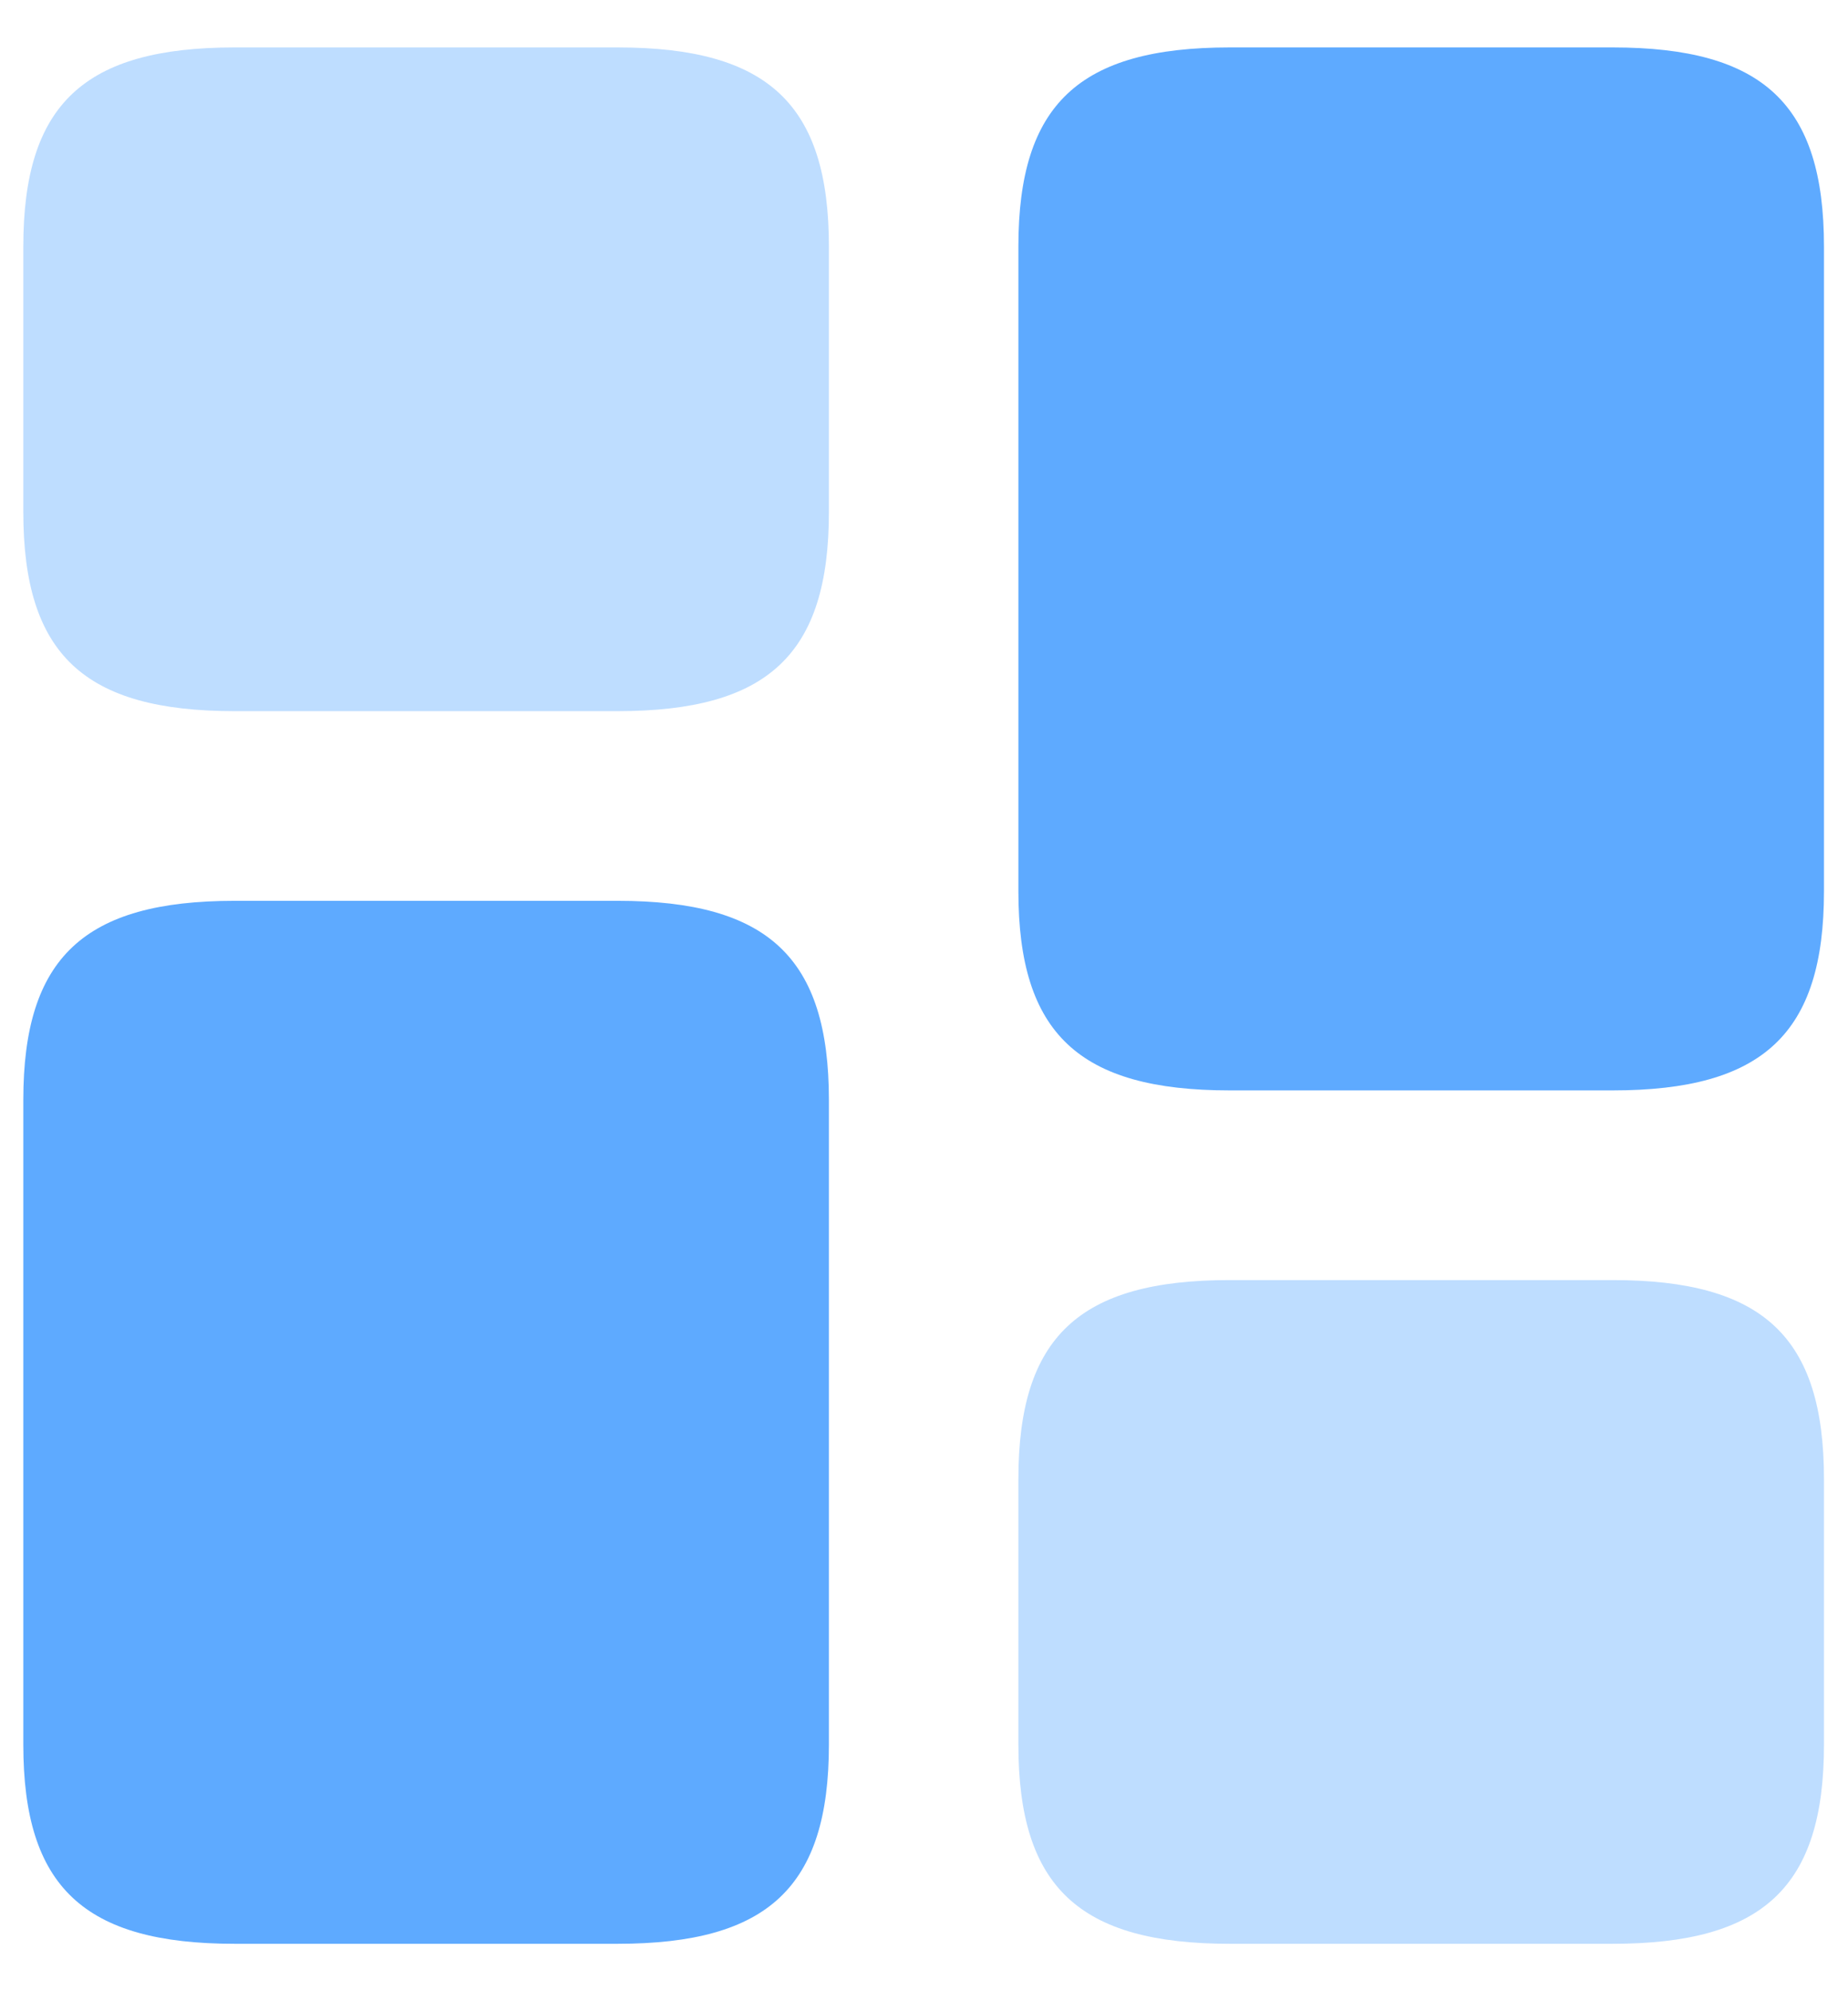
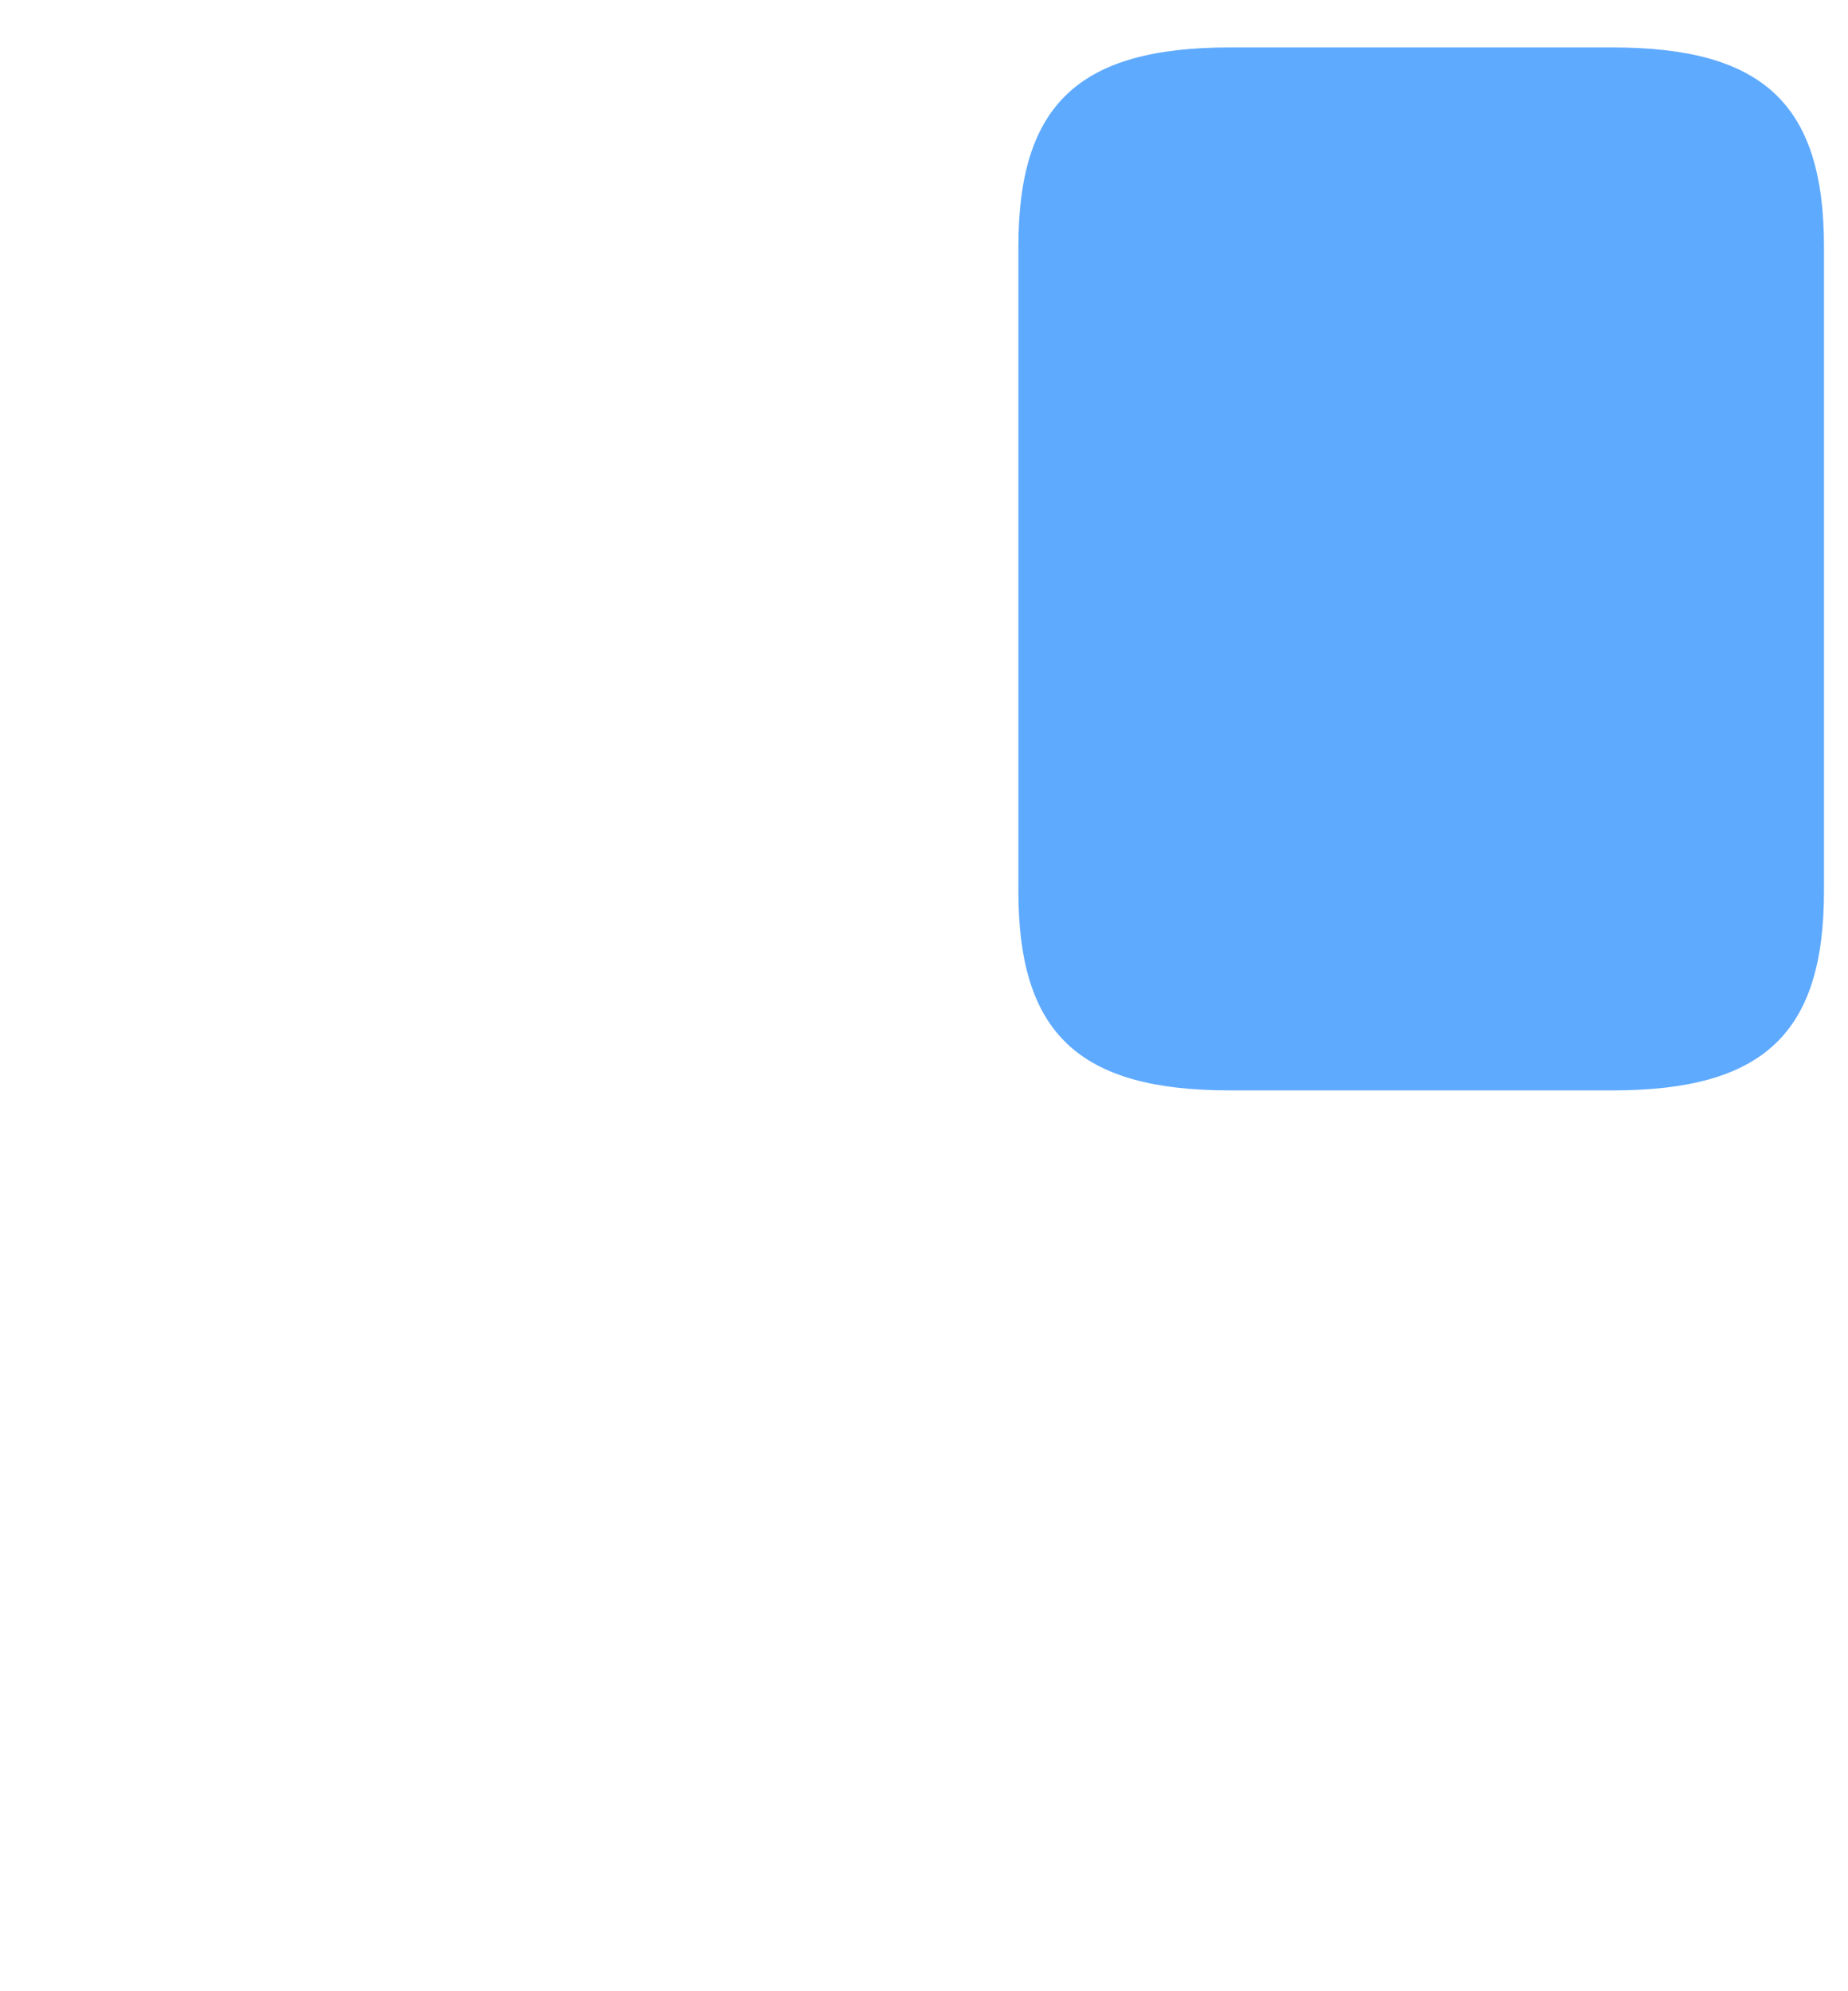
<svg xmlns="http://www.w3.org/2000/svg" width="26" height="28" viewBox="0 0 26 28" fill="none">
  <path d="M25.662 12.533V3.467C25.662 1.467 24.808 0.667 22.688 0.667H17.302C15.181 0.667 14.328 1.467 14.328 3.467V12.533C14.328 14.533 15.181 15.333 17.302 15.333H22.688C24.808 15.333 25.662 14.533 25.662 12.533Z" fill="#5EAAFF" />
-   <path d="M11.662 15.467V24.533C11.662 26.533 10.808 27.333 8.688 27.333H3.301C1.181 27.333 0.328 26.533 0.328 24.533V15.467C0.328 13.467 1.181 12.667 3.301 12.667H8.688C10.808 12.667 11.662 13.467 11.662 15.467Z" fill="#5EAAFF" />
-   <path opacity="0.4" d="M25.662 24.533V20.8C25.662 18.8 24.808 18 22.688 18H17.302C15.181 18 14.328 18.8 14.328 20.8V24.533C14.328 26.533 15.181 27.333 17.302 27.333H22.688C24.808 27.333 25.662 26.533 25.662 24.533Z" fill="#5EAAFF" />
-   <path opacity="0.4" d="M11.662 7.2V3.467C11.662 1.467 10.808 0.667 8.688 0.667H3.301C1.181 0.667 0.328 1.467 0.328 3.467V7.2C0.328 9.2 1.181 10 3.301 10H8.688C10.808 10 11.662 9.2 11.662 7.2Z" fill="#5EAAFF" />
</svg>